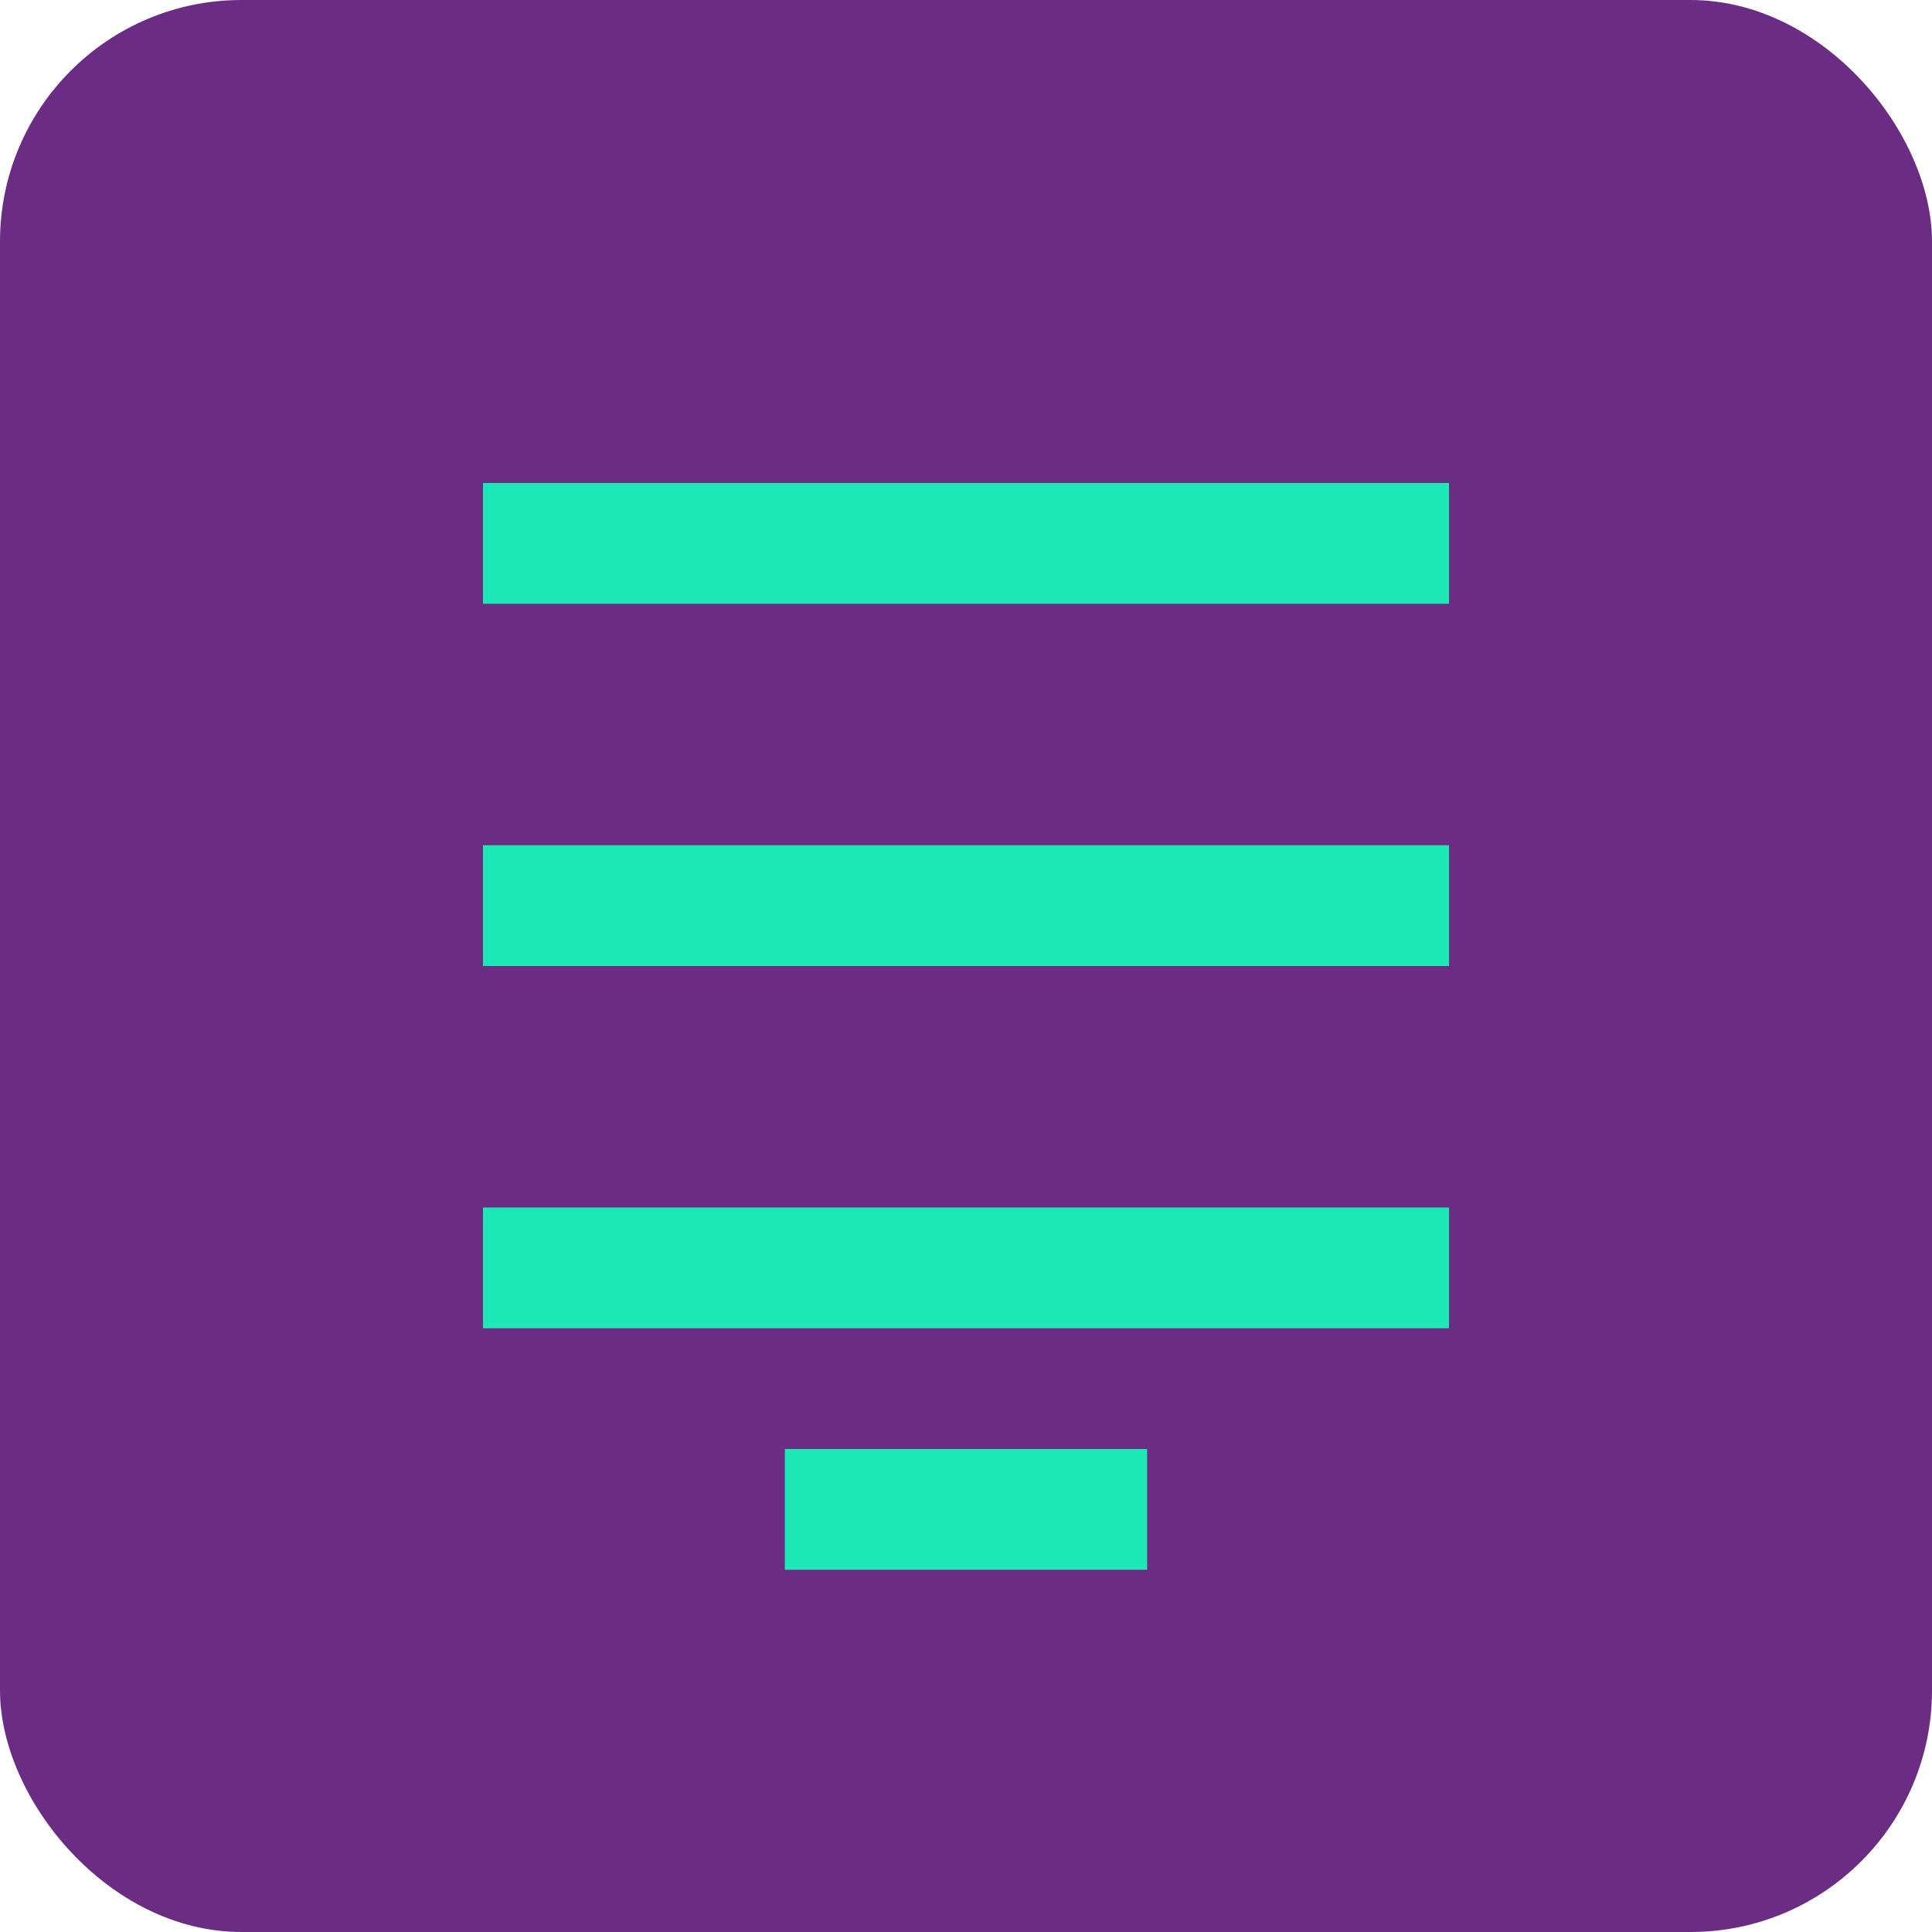
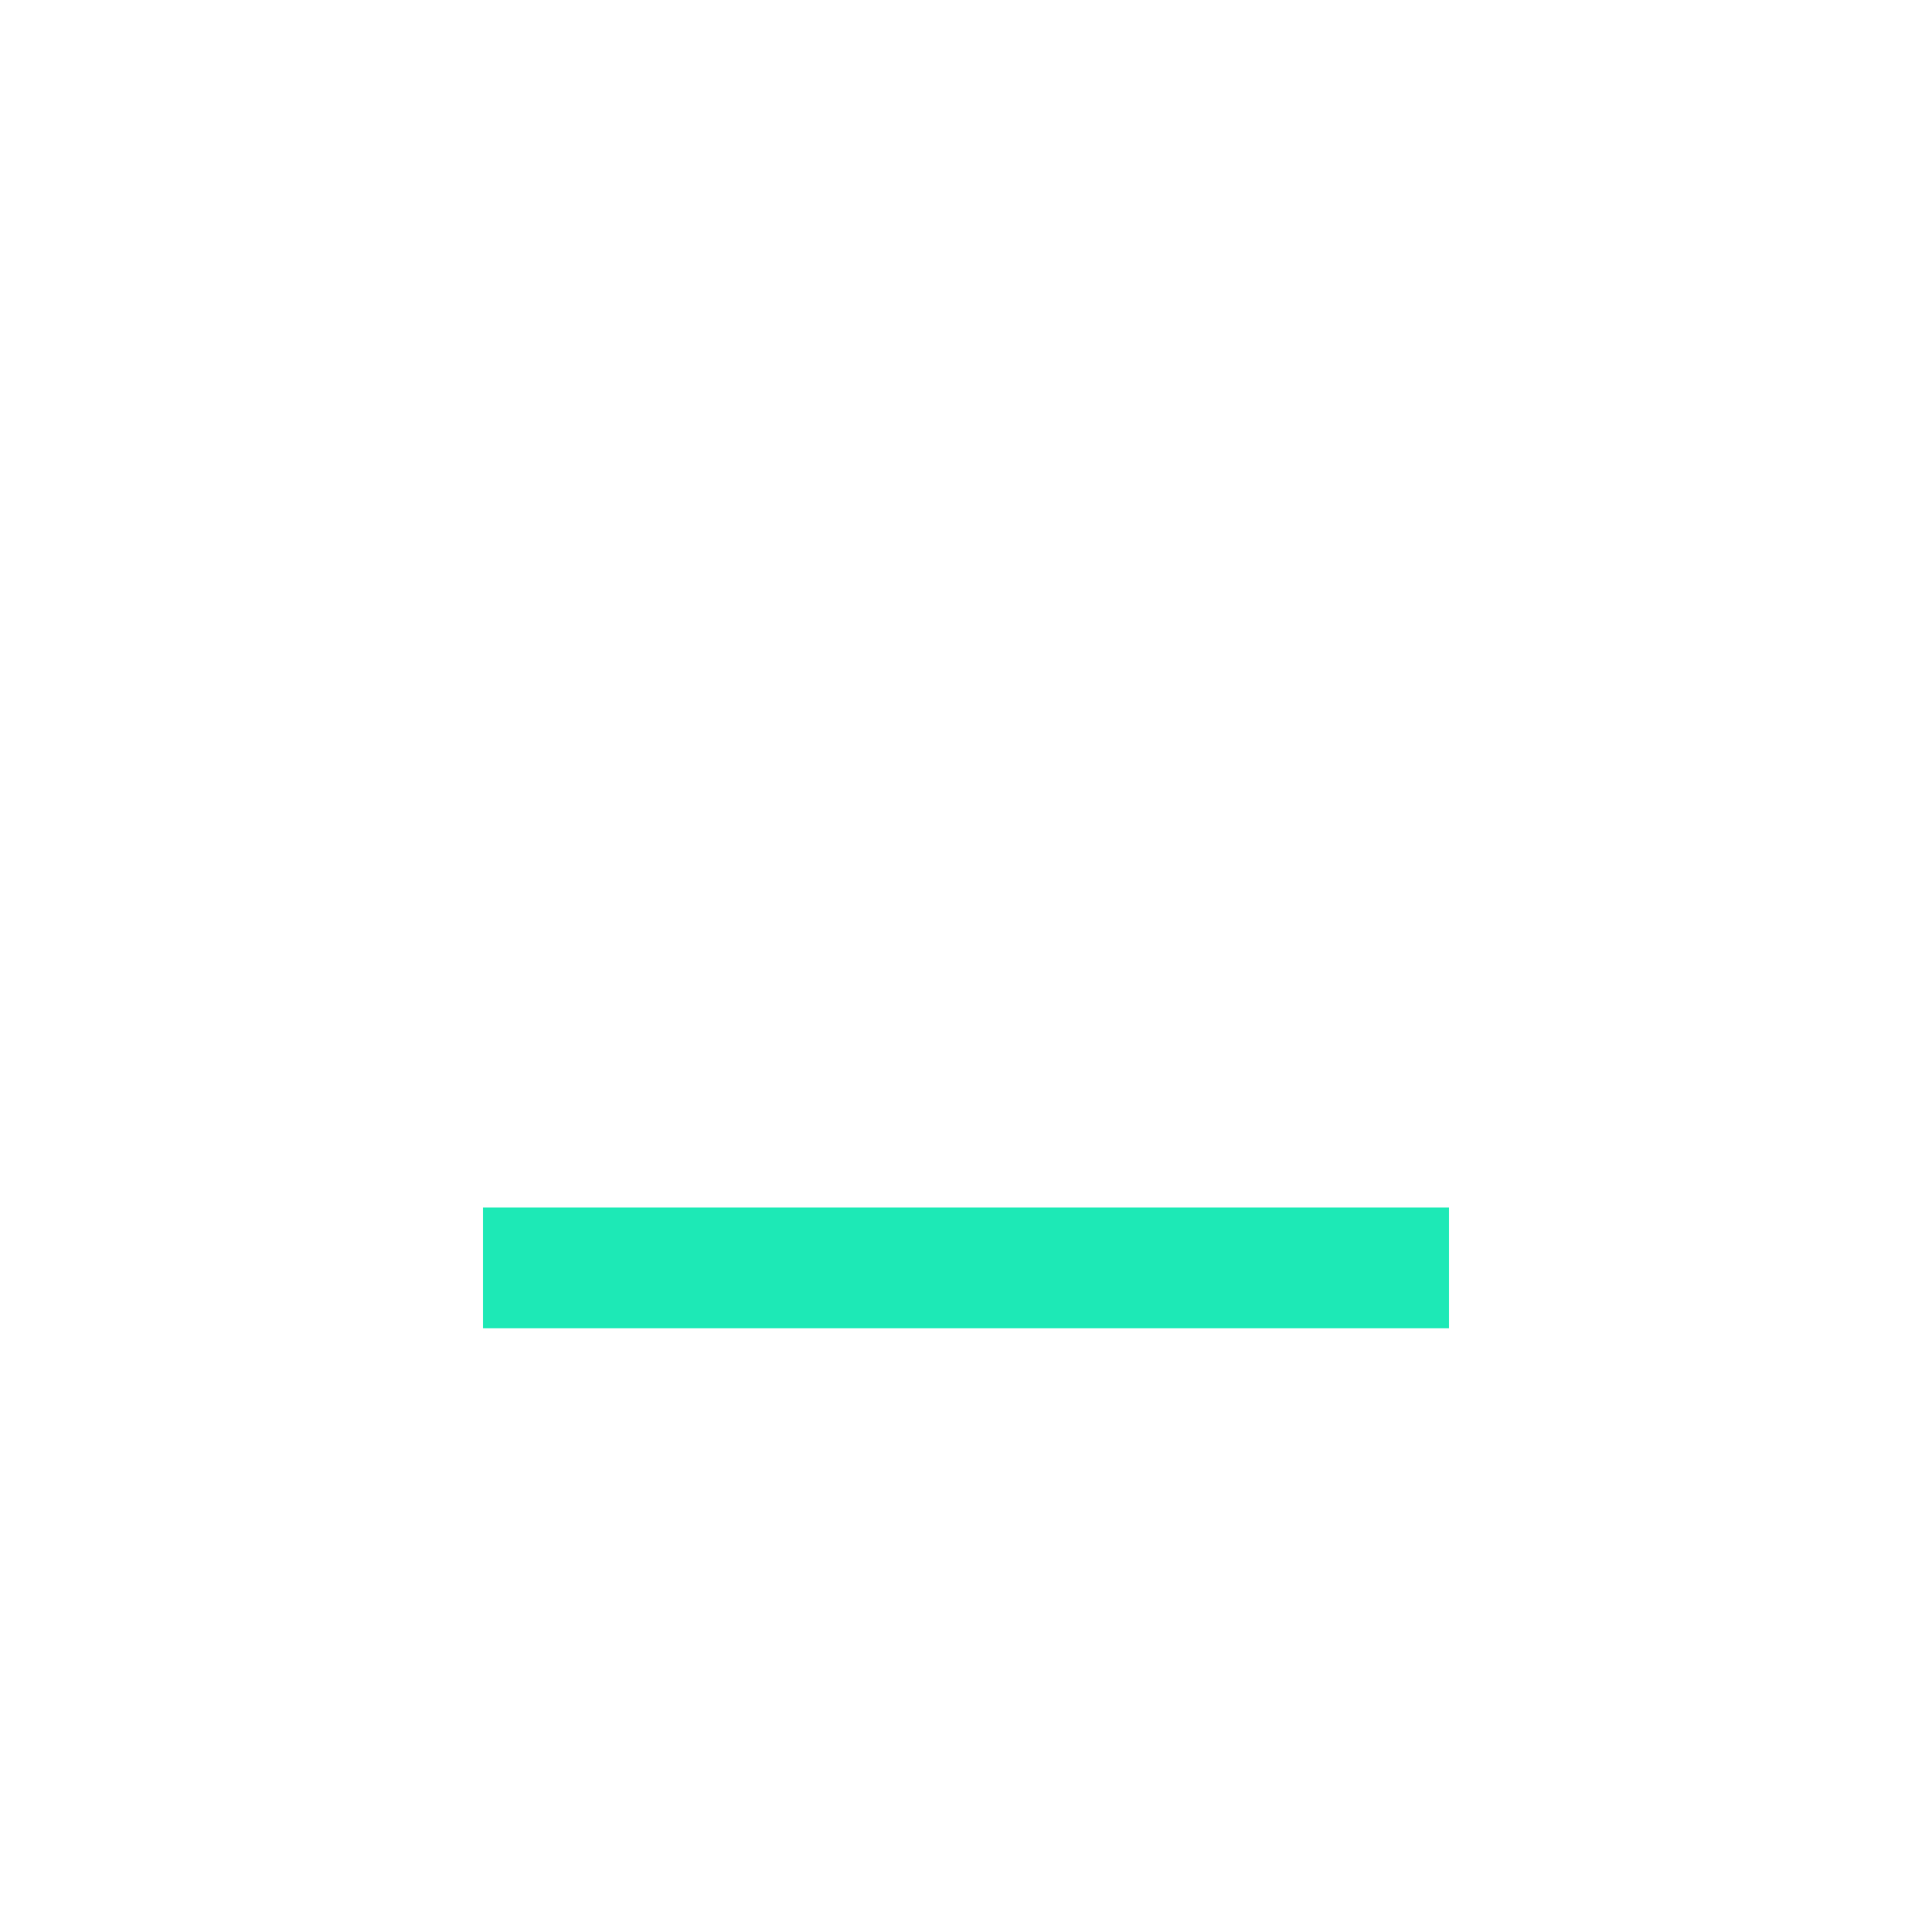
<svg xmlns="http://www.w3.org/2000/svg" width="32" height="32" viewBox="0 0 32 32" fill="none">
-   <rect width="32" height="32" rx="4" fill="#6B2D84" />
-   <path d="M8 8H24V10H8V8Z" fill="#1DE9B6" />
-   <path d="M8 14H24V16H8V14Z" fill="#1DE9B6" />
  <path d="M8 20H24V22H8V20Z" fill="#1DE9B6" />
-   <path d="M13 24H19V26H13V24Z" fill="#1DE9B6" />
</svg>